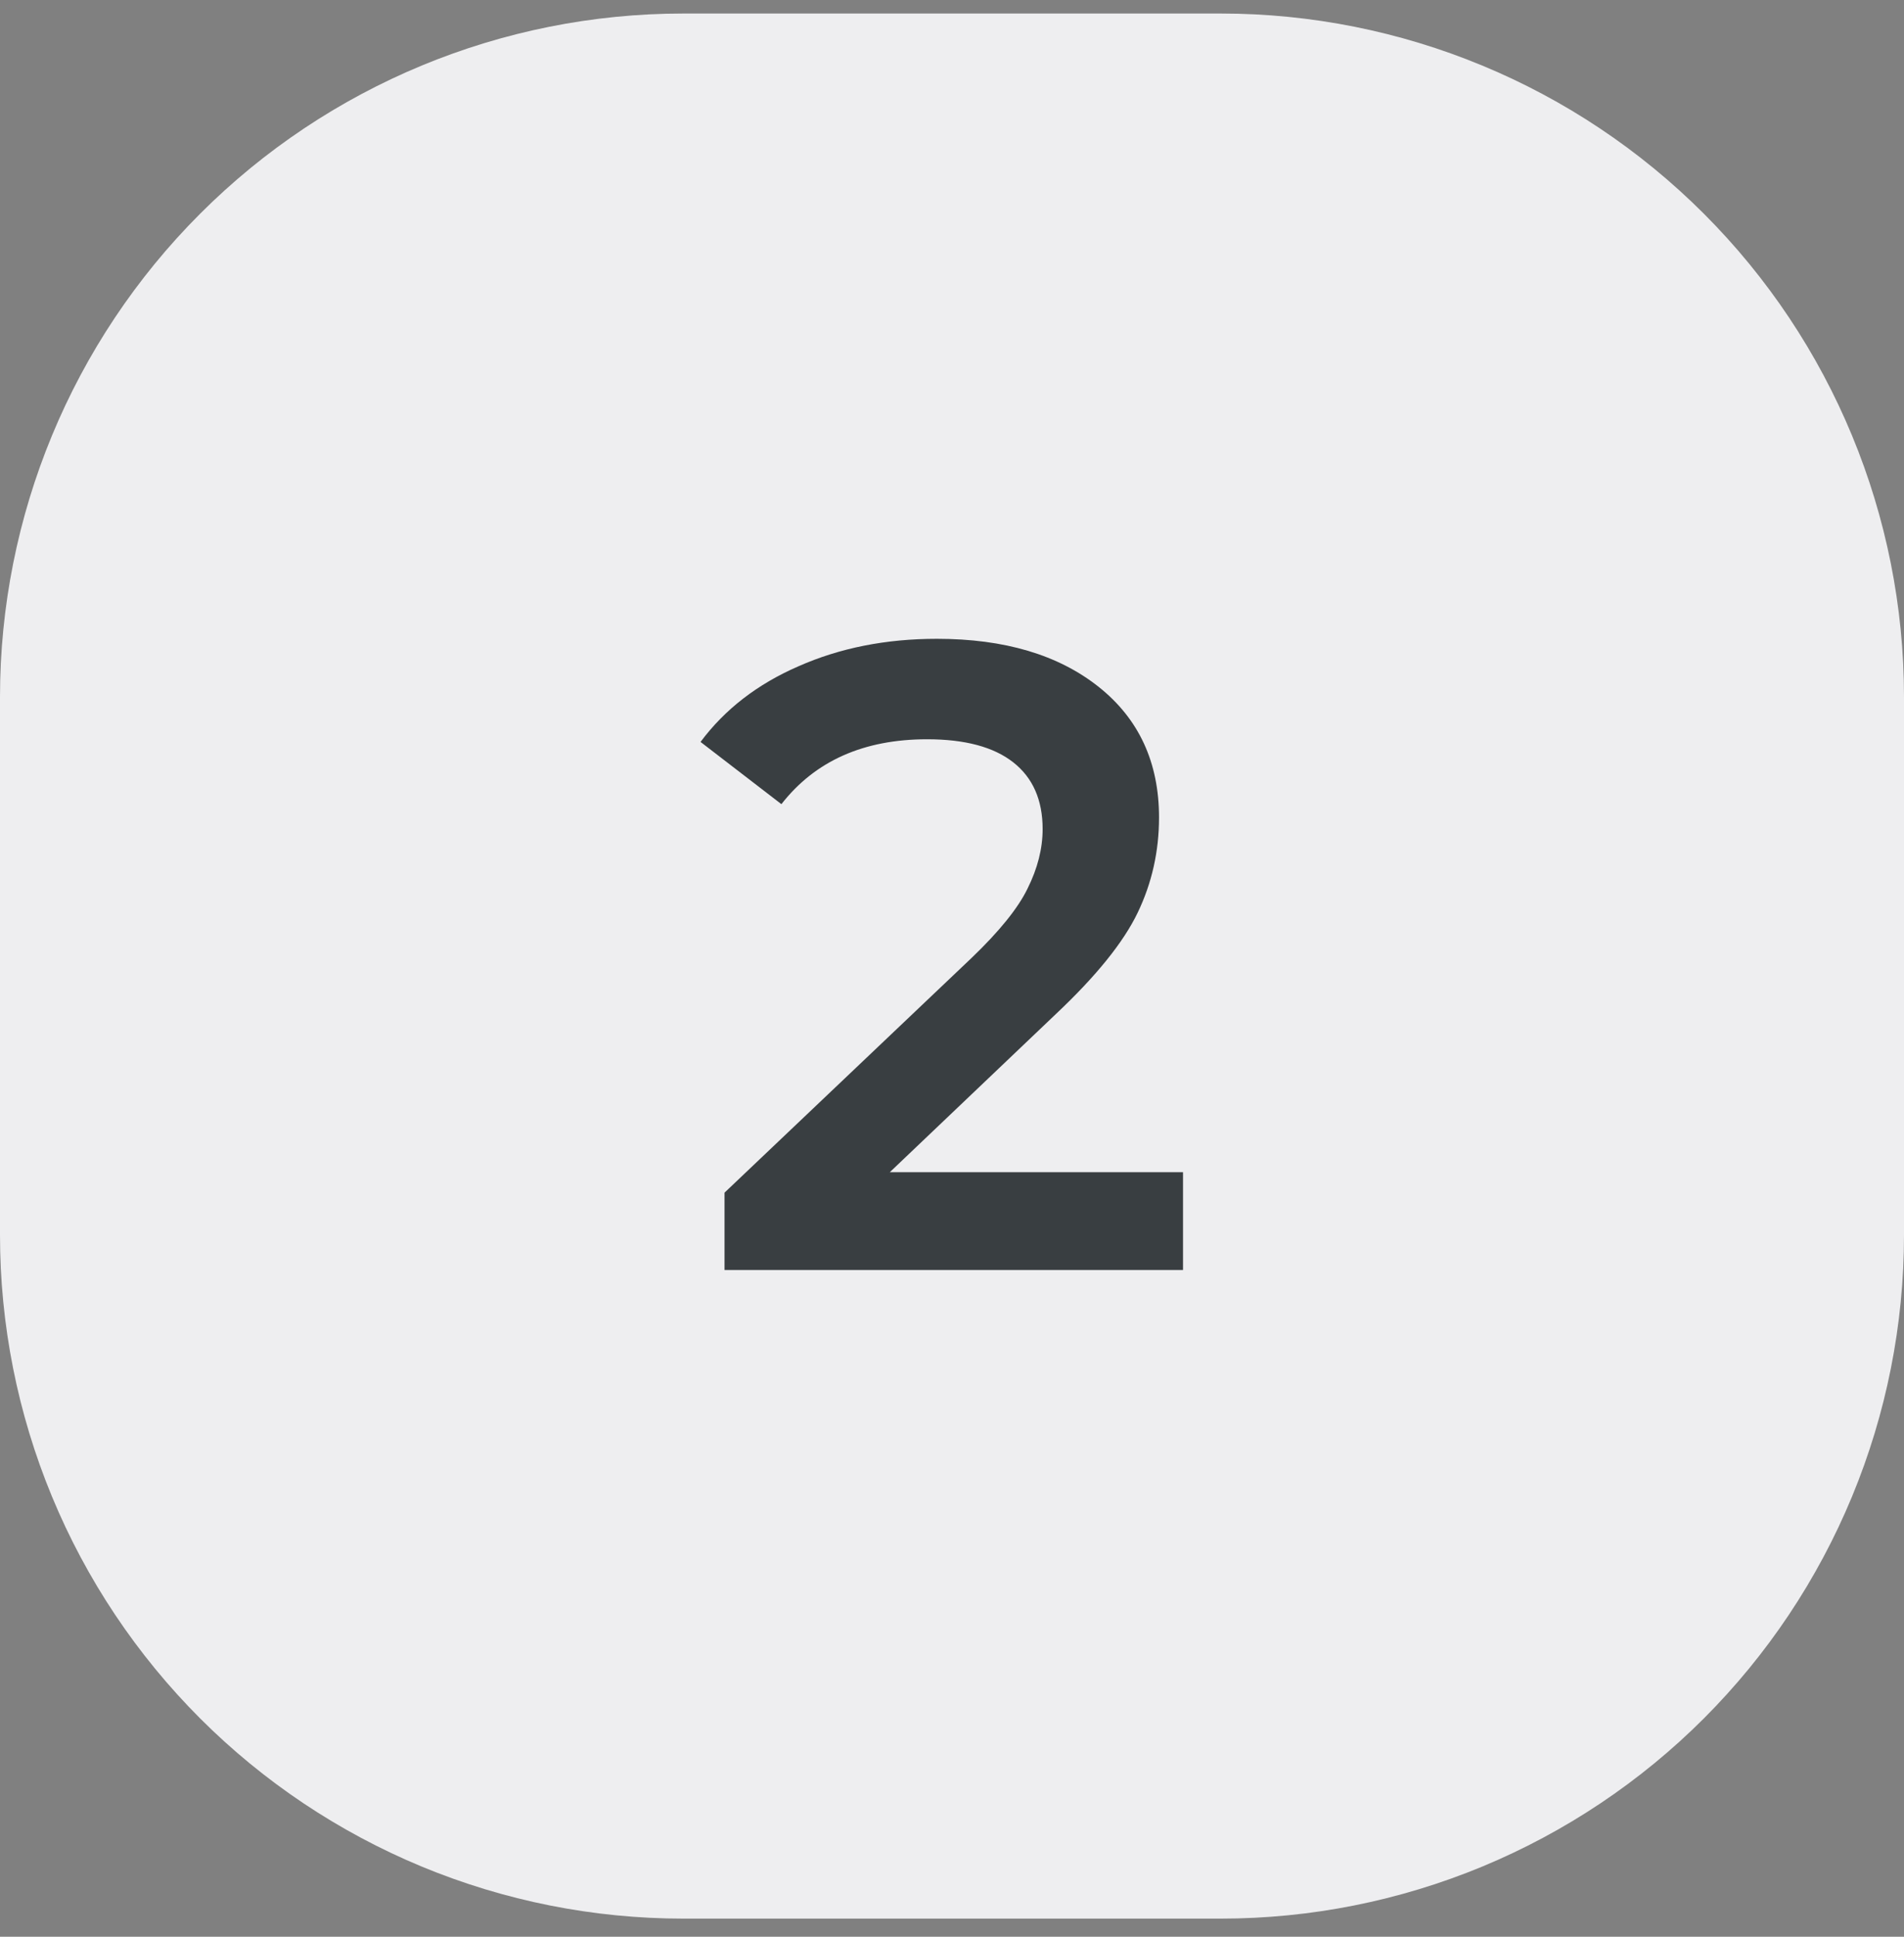
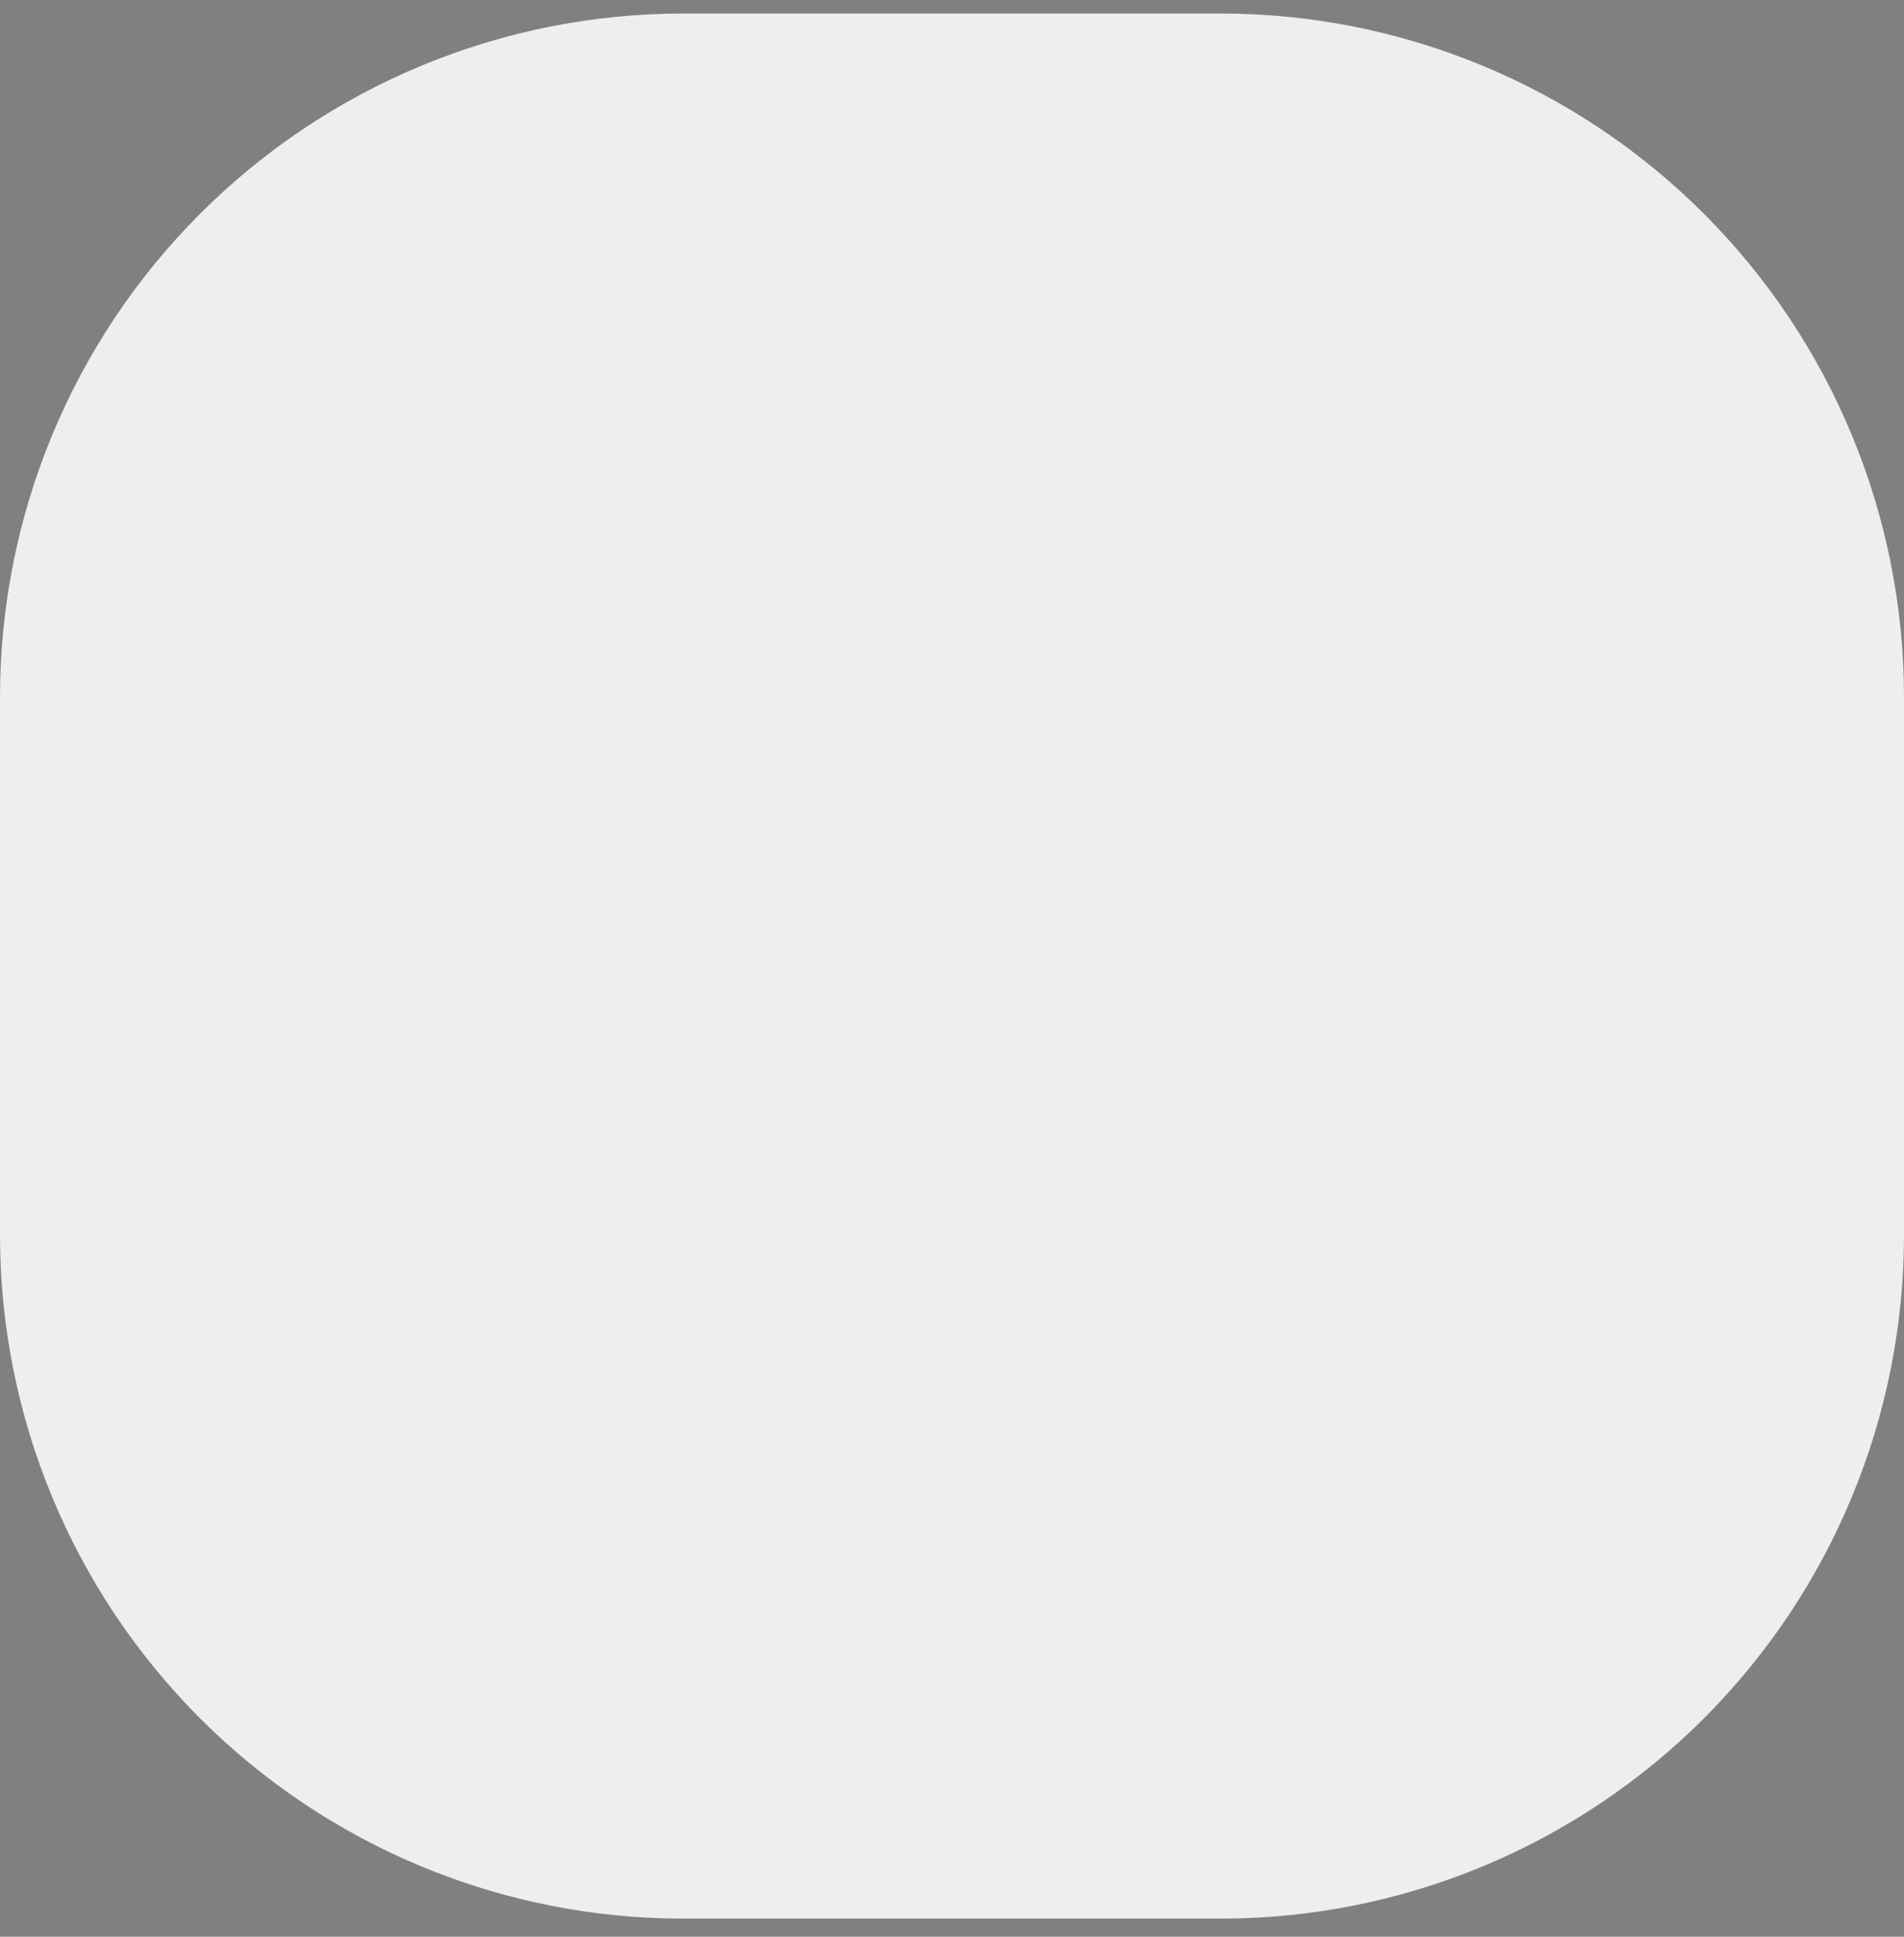
<svg xmlns="http://www.w3.org/2000/svg" width="60" height="61" viewBox="0 0 60 61" fill="none">
  <rect x="0" y="0" width="60" height="61" fill="#808080" stroke="none" />
  <path d="M21.529 0.426L38.471 0.426C44.181 0.426 49.657 2.694 53.694 6.732C57.732 10.769 60 16.245 60 21.955V38.897C60 41.724 59.444 44.524 58.362 47.136C57.28 49.749 55.694 52.122 53.695 54.122C51.696 56.121 49.322 57.707 46.71 58.79C44.098 59.872 41.298 60.429 38.471 60.429H21.529C18.702 60.429 15.902 59.872 13.29 58.79C10.678 57.707 8.304 56.121 6.305 54.122C4.306 52.122 2.72 49.749 1.638 47.136C0.556 44.524 -0 41.724 1.92545e-07 38.897L1.29285e-06 21.955C5.59312e-07 16.245 2.268 10.769 6.306 6.732C10.343 2.694 15.819 0.426 21.529 0.426Z" fill="#EEEEF0" />
-   <path d="M37.28 36.92V40H22.832V37.564L30.616 30.172C31.493 29.332 32.081 28.604 32.38 27.988C32.697 27.353 32.856 26.728 32.856 26.112C32.856 25.197 32.548 24.497 31.932 24.012C31.316 23.527 30.41 23.284 29.216 23.284C27.218 23.284 25.688 23.965 24.624 25.328L22.076 23.368C22.841 22.341 23.868 21.548 25.156 20.988C26.462 20.409 27.918 20.12 29.524 20.12C31.652 20.12 33.35 20.624 34.62 21.632C35.889 22.64 36.524 24.012 36.524 25.748C36.524 26.812 36.3 27.811 35.852 28.744C35.404 29.677 34.545 30.741 33.276 31.936L28.04 36.92H37.28Z" fill="#393E41" />
</svg>